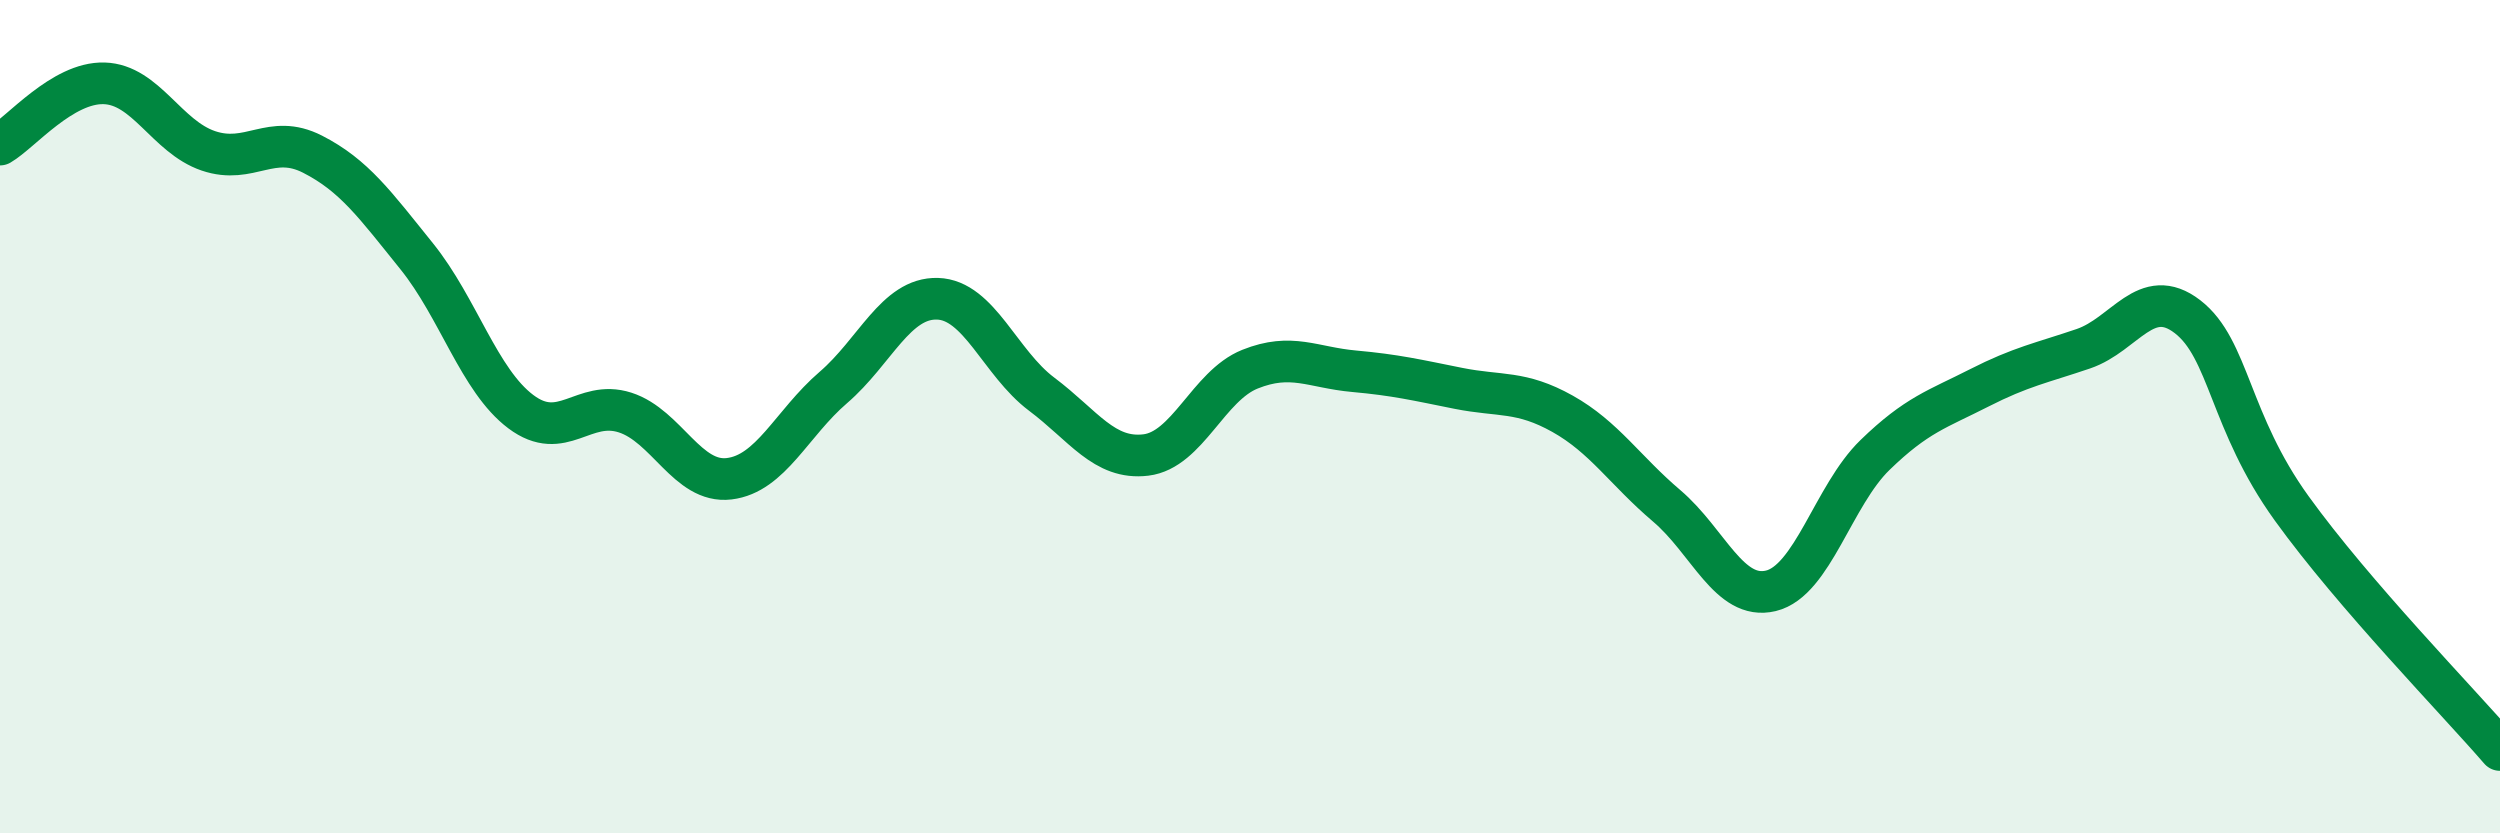
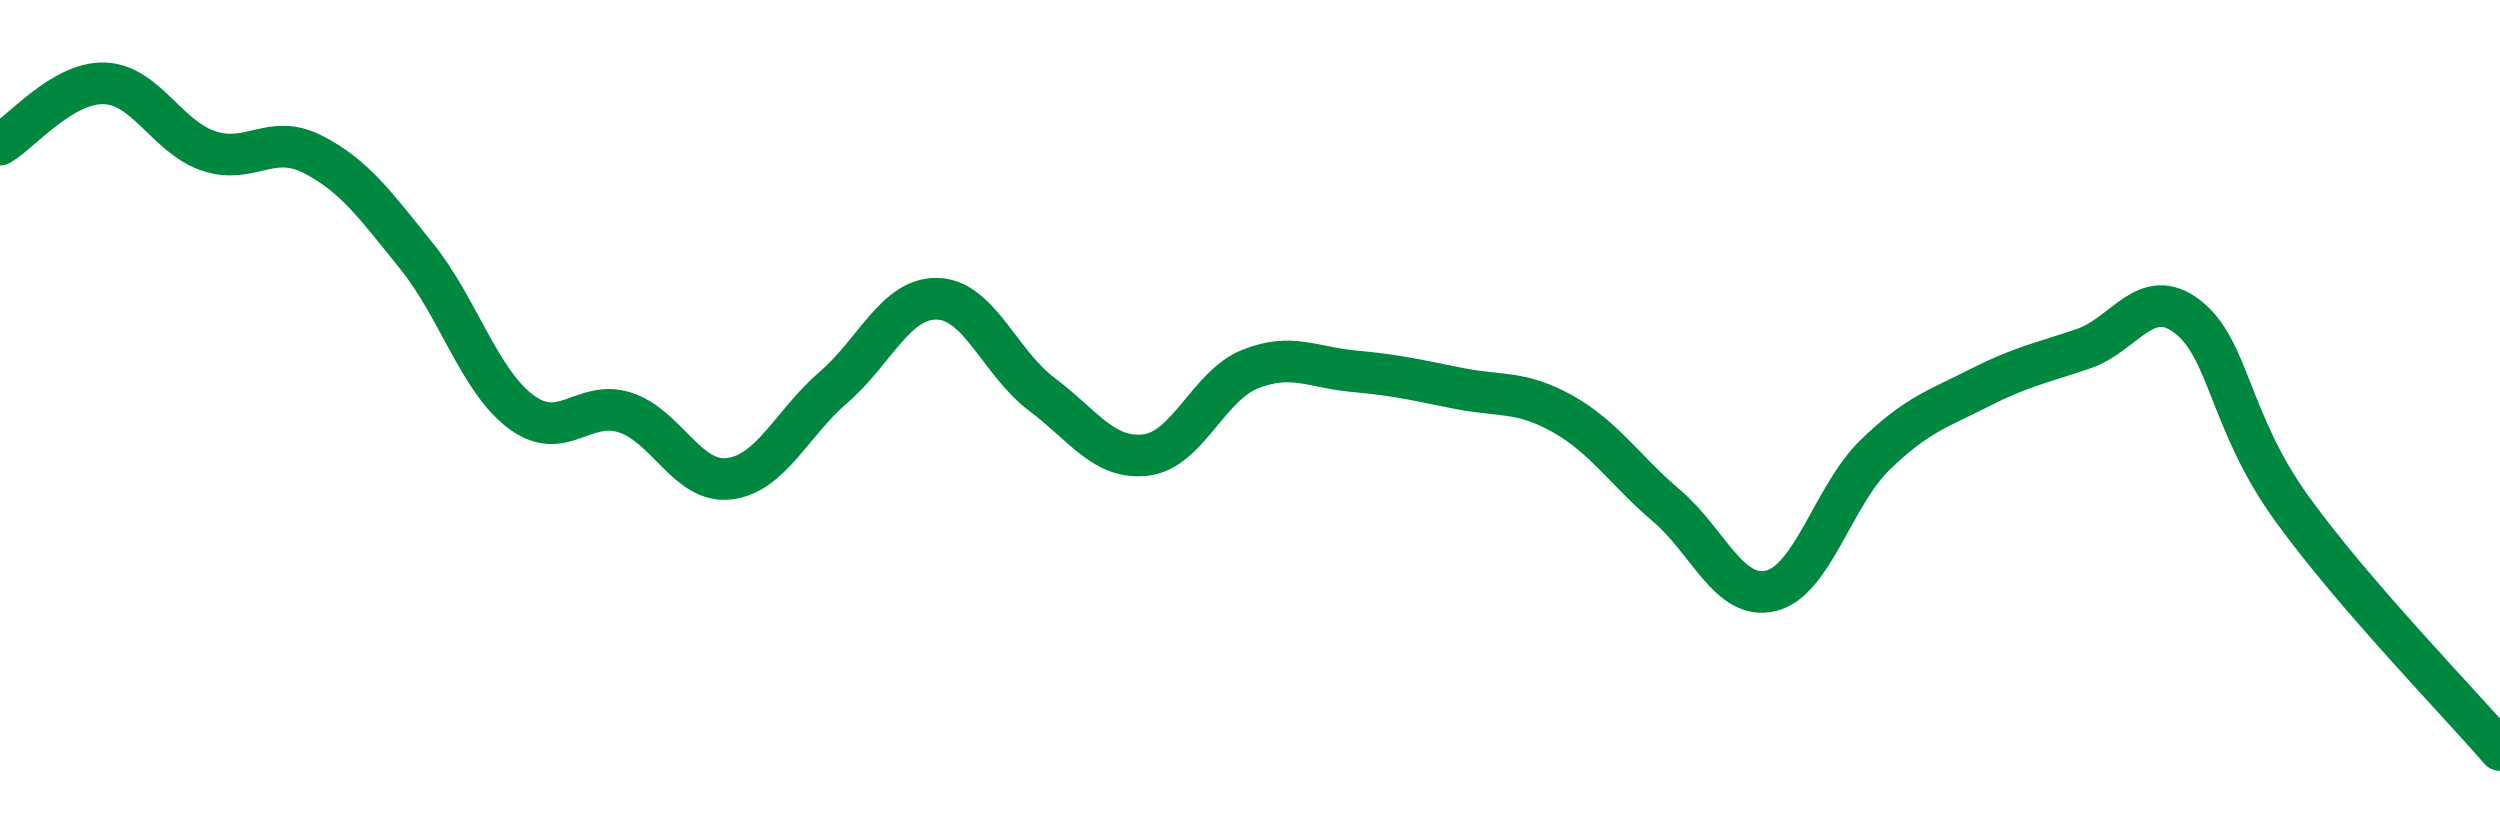
<svg xmlns="http://www.w3.org/2000/svg" width="60" height="20" viewBox="0 0 60 20">
-   <path d="M 0,3.47 C 0.5,3.18 1.5,1.97 2.5,2 C 3.5,2.03 4,3.28 5,3.62 C 6,3.96 6.5,3.19 7.5,3.7 C 8.5,4.21 9,4.91 10,6.15 C 11,7.39 11.5,9.13 12.5,9.88 C 13.5,10.63 14,9.58 15,9.9 C 16,10.22 16.5,11.61 17.5,11.49 C 18.5,11.37 19,10.16 20,9.3 C 21,8.44 21.5,7.14 22.5,7.17 C 23.5,7.2 24,8.71 25,9.46 C 26,10.21 26.5,11.04 27.5,10.92 C 28.5,10.8 29,9.26 30,8.86 C 31,8.46 31.5,8.82 32.5,8.91 C 33.5,9 34,9.12 35,9.32 C 36,9.52 36.5,9.37 37.5,9.93 C 38.5,10.49 39,11.29 40,12.14 C 41,12.99 41.5,14.42 42.5,14.18 C 43.5,13.94 44,11.89 45,10.92 C 46,9.95 46.5,9.82 47.5,9.31 C 48.5,8.8 49,8.71 50,8.37 C 51,8.03 51.5,6.83 52.5,7.6 C 53.5,8.37 53.5,10.12 55,12.2 C 56.5,14.28 59,16.84 60,18L60 20L0 20Z" fill="#008740" opacity="0.1" stroke-linecap="round" stroke-linejoin="round" />
  <path d="M 0,3.47 C 0.5,3.18 1.5,1.97 2.5,2 C 3.5,2.03 4,3.28 5,3.62 C 6,3.96 6.5,3.19 7.5,3.7 C 8.5,4.21 9,4.91 10,6.15 C 11,7.39 11.5,9.13 12.5,9.88 C 13.5,10.63 14,9.58 15,9.9 C 16,10.22 16.5,11.61 17.5,11.49 C 18.5,11.37 19,10.16 20,9.3 C 21,8.44 21.5,7.14 22.5,7.17 C 23.5,7.2 24,8.71 25,9.46 C 26,10.21 26.5,11.04 27.5,10.92 C 28.5,10.8 29,9.26 30,8.86 C 31,8.46 31.5,8.82 32.5,8.91 C 33.5,9 34,9.12 35,9.32 C 36,9.52 36.5,9.37 37.5,9.93 C 38.5,10.49 39,11.29 40,12.14 C 41,12.99 41.5,14.42 42.5,14.18 C 43.5,13.94 44,11.89 45,10.92 C 46,9.95 46.5,9.82 47.5,9.31 C 48.5,8.8 49,8.71 50,8.37 C 51,8.03 51.5,6.83 52.5,7.6 C 53.5,8.37 53.5,10.12 55,12.2 C 56.5,14.28 59,16.84 60,18" stroke="#008740" stroke-width="1" fill="none" stroke-linecap="round" stroke-linejoin="round" />
</svg>